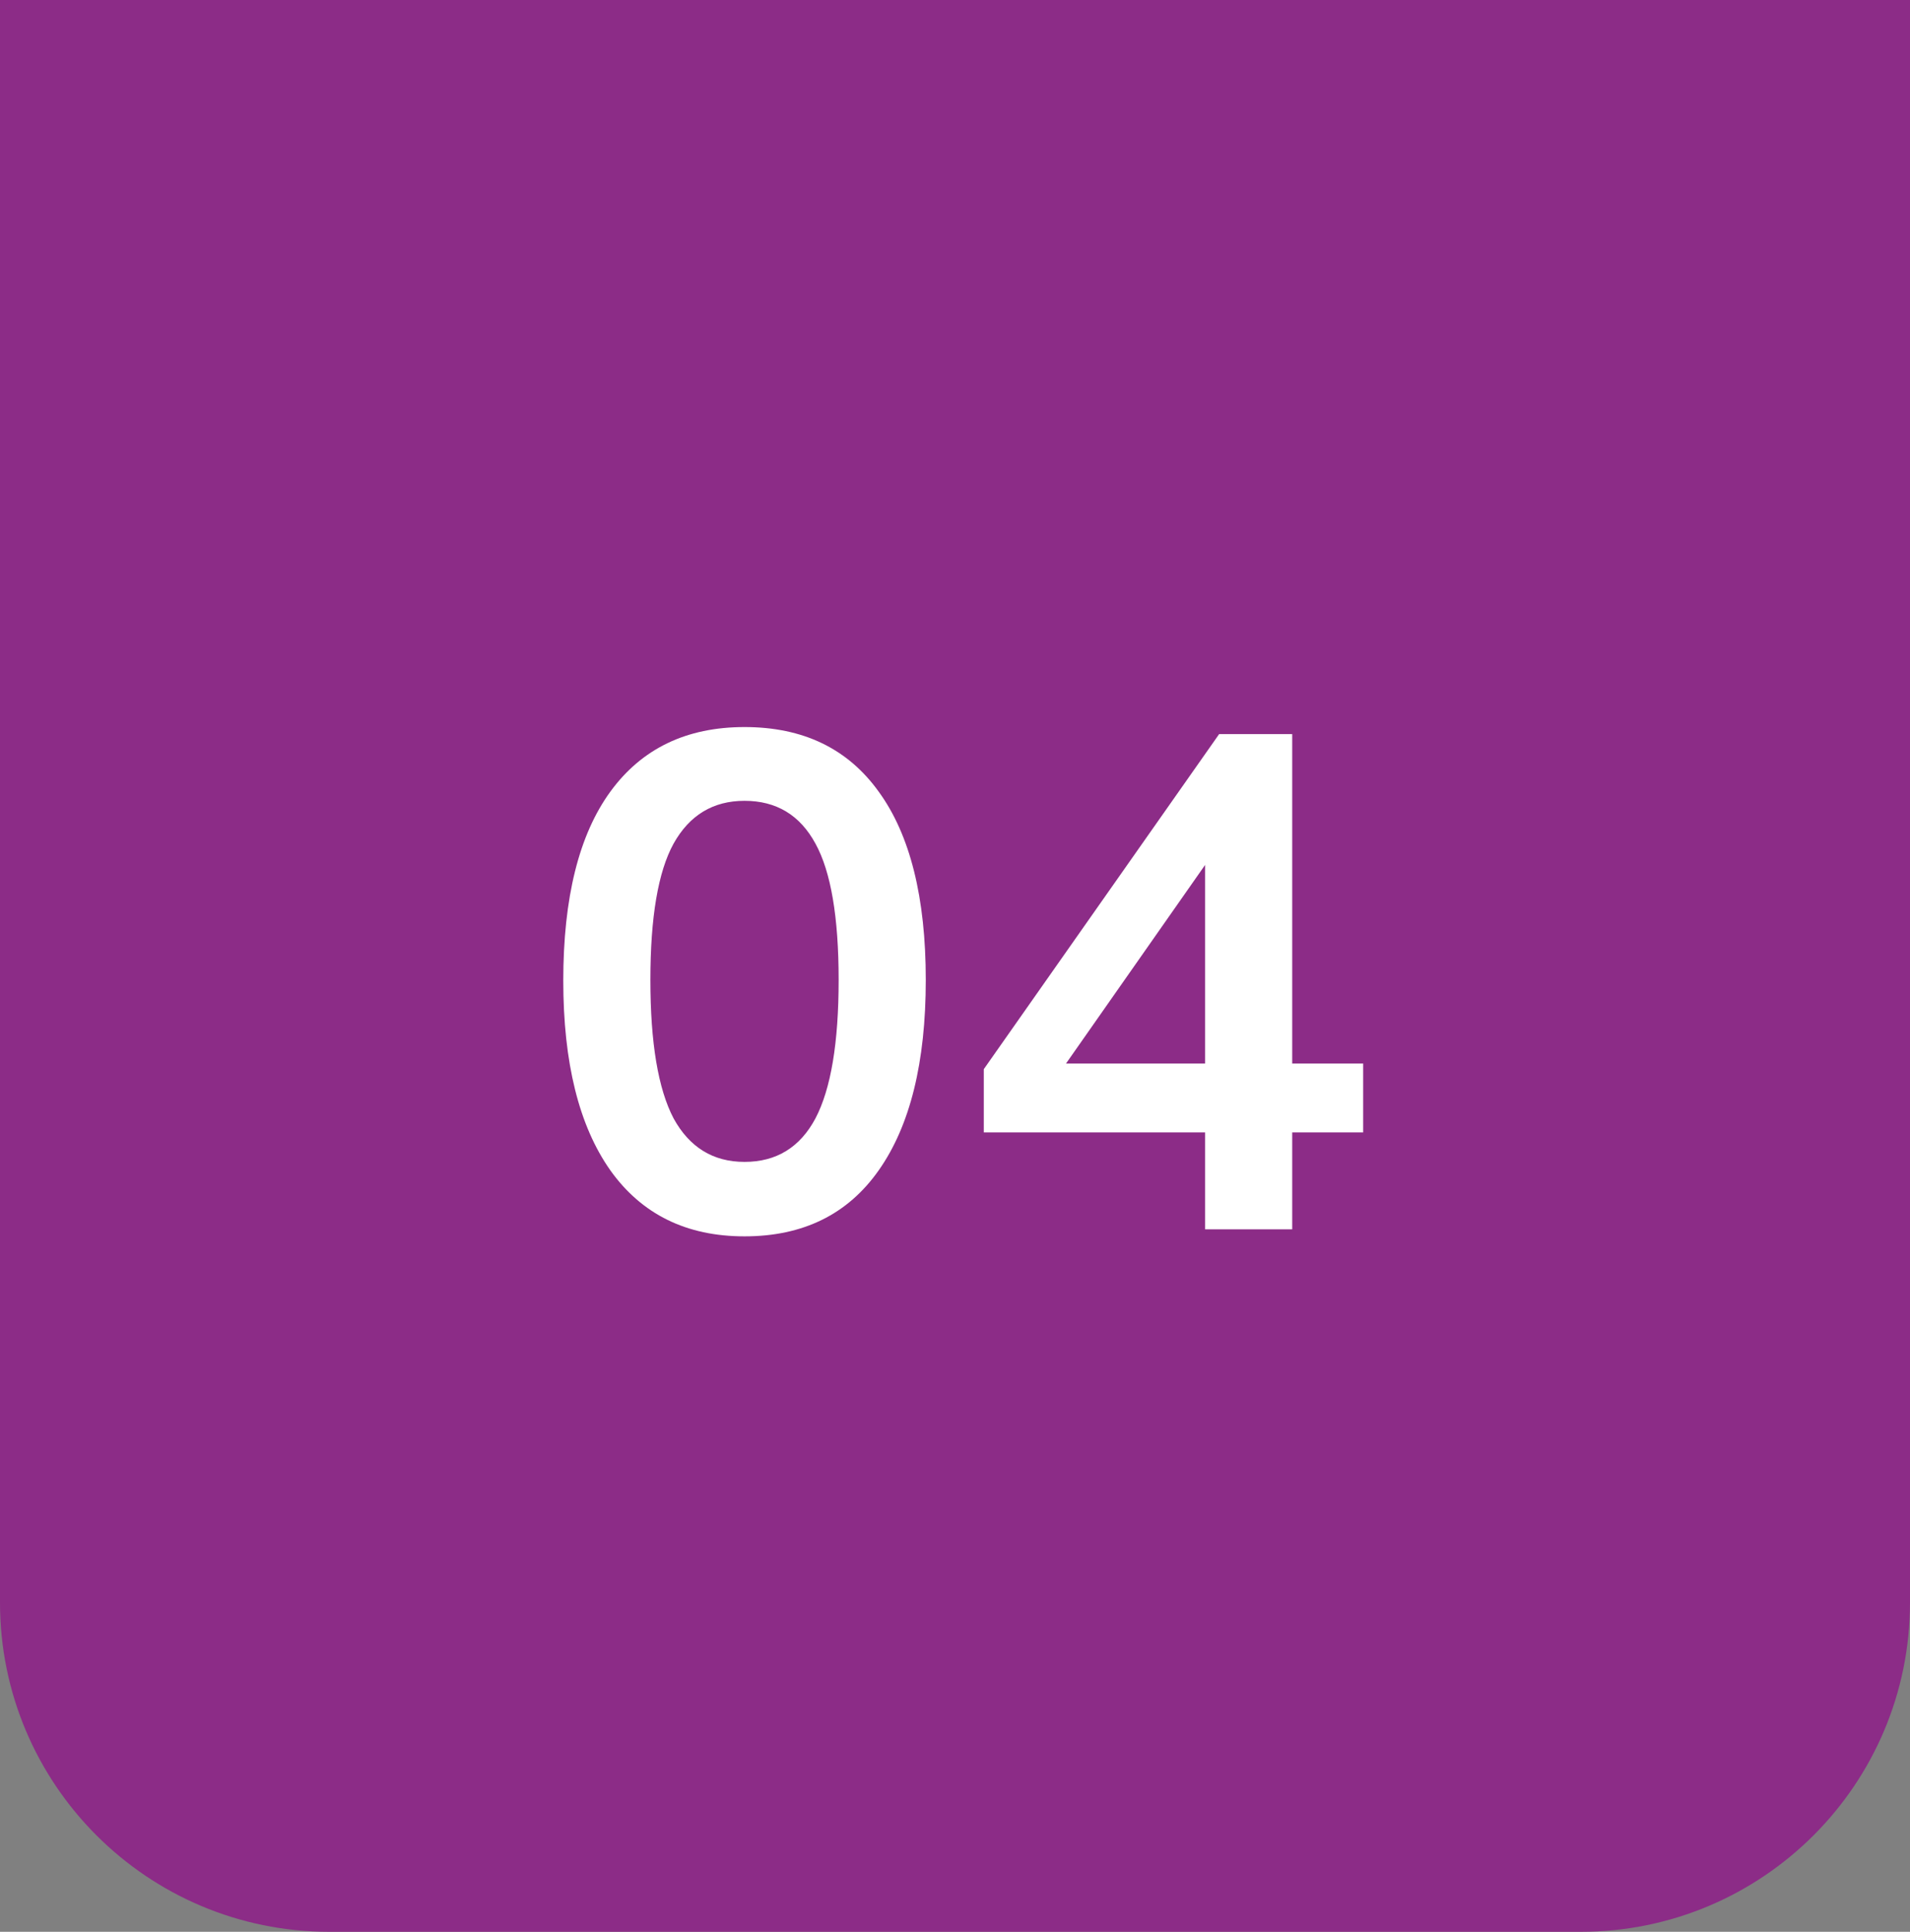
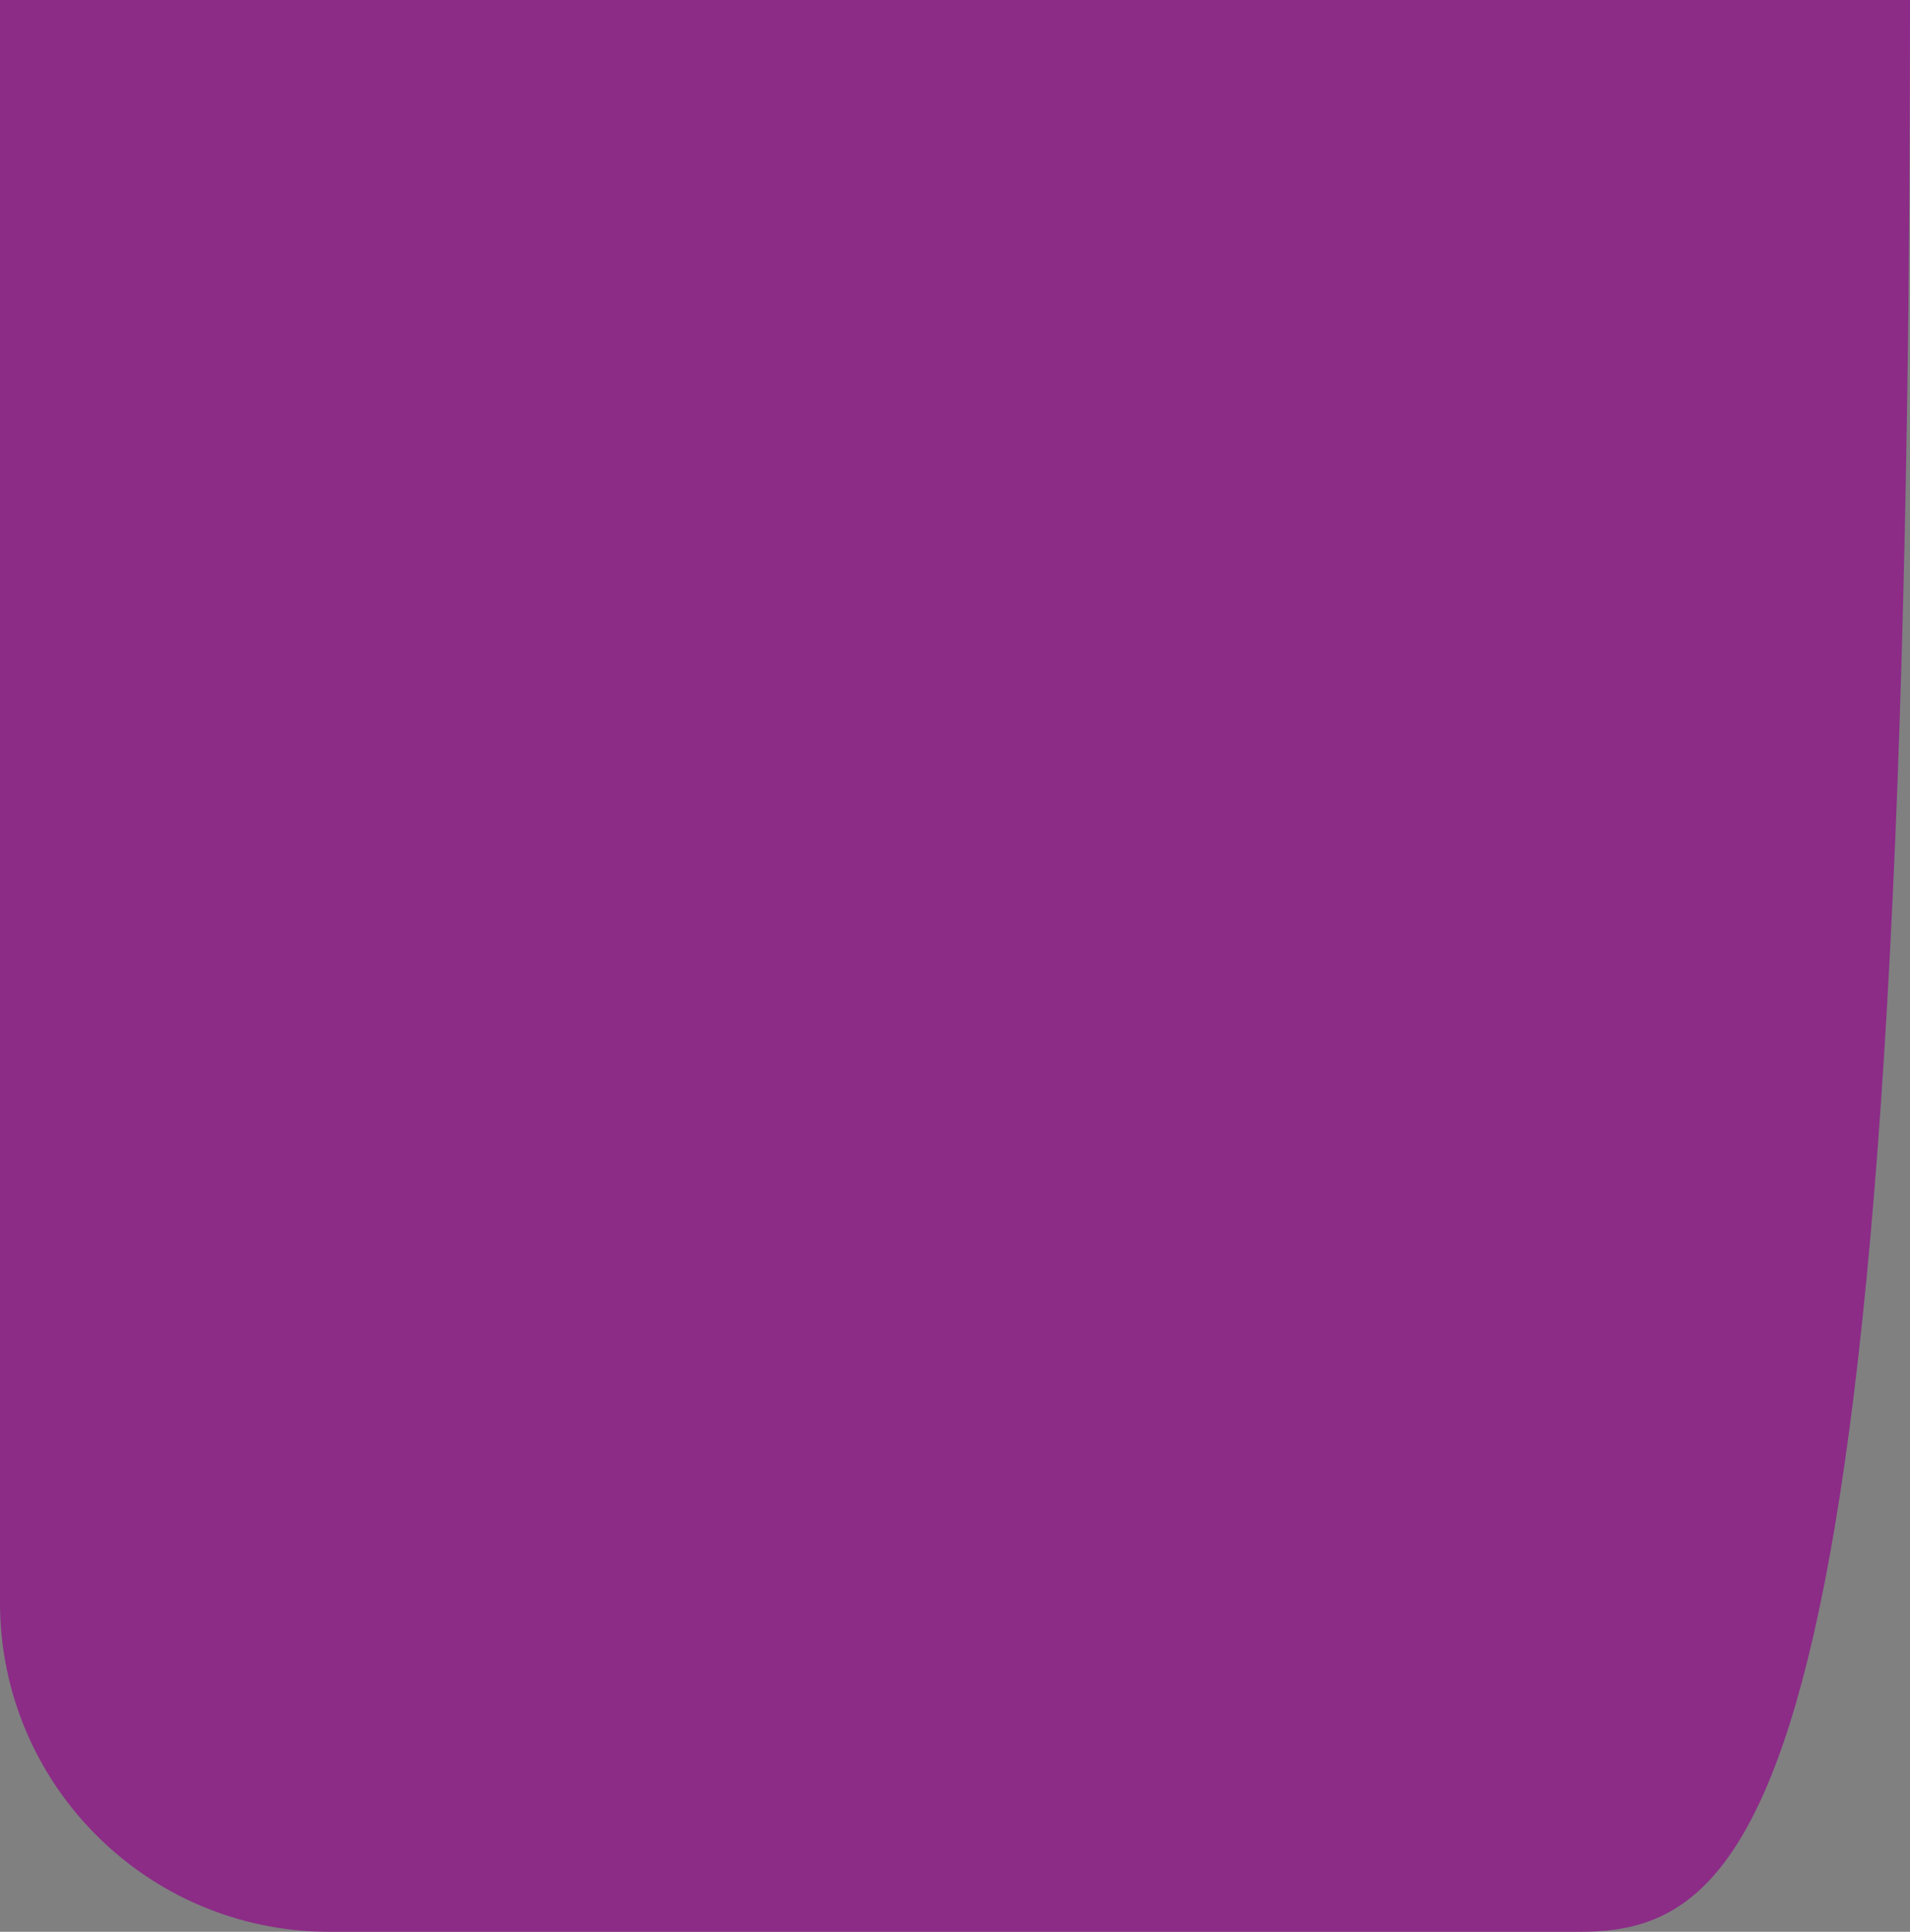
<svg xmlns="http://www.w3.org/2000/svg" width="87" height="88" viewBox="0 0 87 88" fill="none">
  <rect x="0" y="0" width="87" height="88" fill="#808080" stroke="none" />
-   <path d="M0 0H87V73C87 81.284 80.284 88 72 88H15C6.716 88 0 81.284 0 73V0Z" fill="#8C2C87" />
-   <path d="M33.913 56.32C31.267 56.32 29.23 55.317 27.8 53.312C26.371 51.285 25.657 48.405 25.657 44.672C25.657 40.896 26.371 38.027 27.8 36.064C29.23 34.101 31.267 33.12 33.913 33.12C36.579 33.12 38.617 34.101 40.025 36.064C41.454 38.027 42.169 40.885 42.169 44.64C42.169 48.395 41.454 51.285 40.025 53.312C38.617 55.317 36.579 56.32 33.913 56.32ZM33.913 52.928C35.363 52.928 36.441 52.267 37.145 50.944C37.849 49.6 38.2 47.499 38.2 44.64C38.2 41.781 37.849 39.712 37.145 38.432C36.441 37.131 35.363 36.48 33.913 36.48C32.483 36.48 31.406 37.131 30.68 38.432C29.977 39.712 29.625 41.781 29.625 44.64C29.625 47.499 29.977 49.6 30.68 50.944C31.406 52.267 32.483 52.928 33.913 52.928ZM54.892 56V51.584H44.812V48.704L55.532 33.44H58.86V48.448H62.092V51.584H58.86V56H54.892ZM54.892 48.448V38.304H55.66L47.884 49.408V48.448H54.892Z" fill="white" />
+   <path d="M0 0H87C87 81.284 80.284 88 72 88H15C6.716 88 0 81.284 0 73V0Z" fill="#8C2C87" />
</svg>